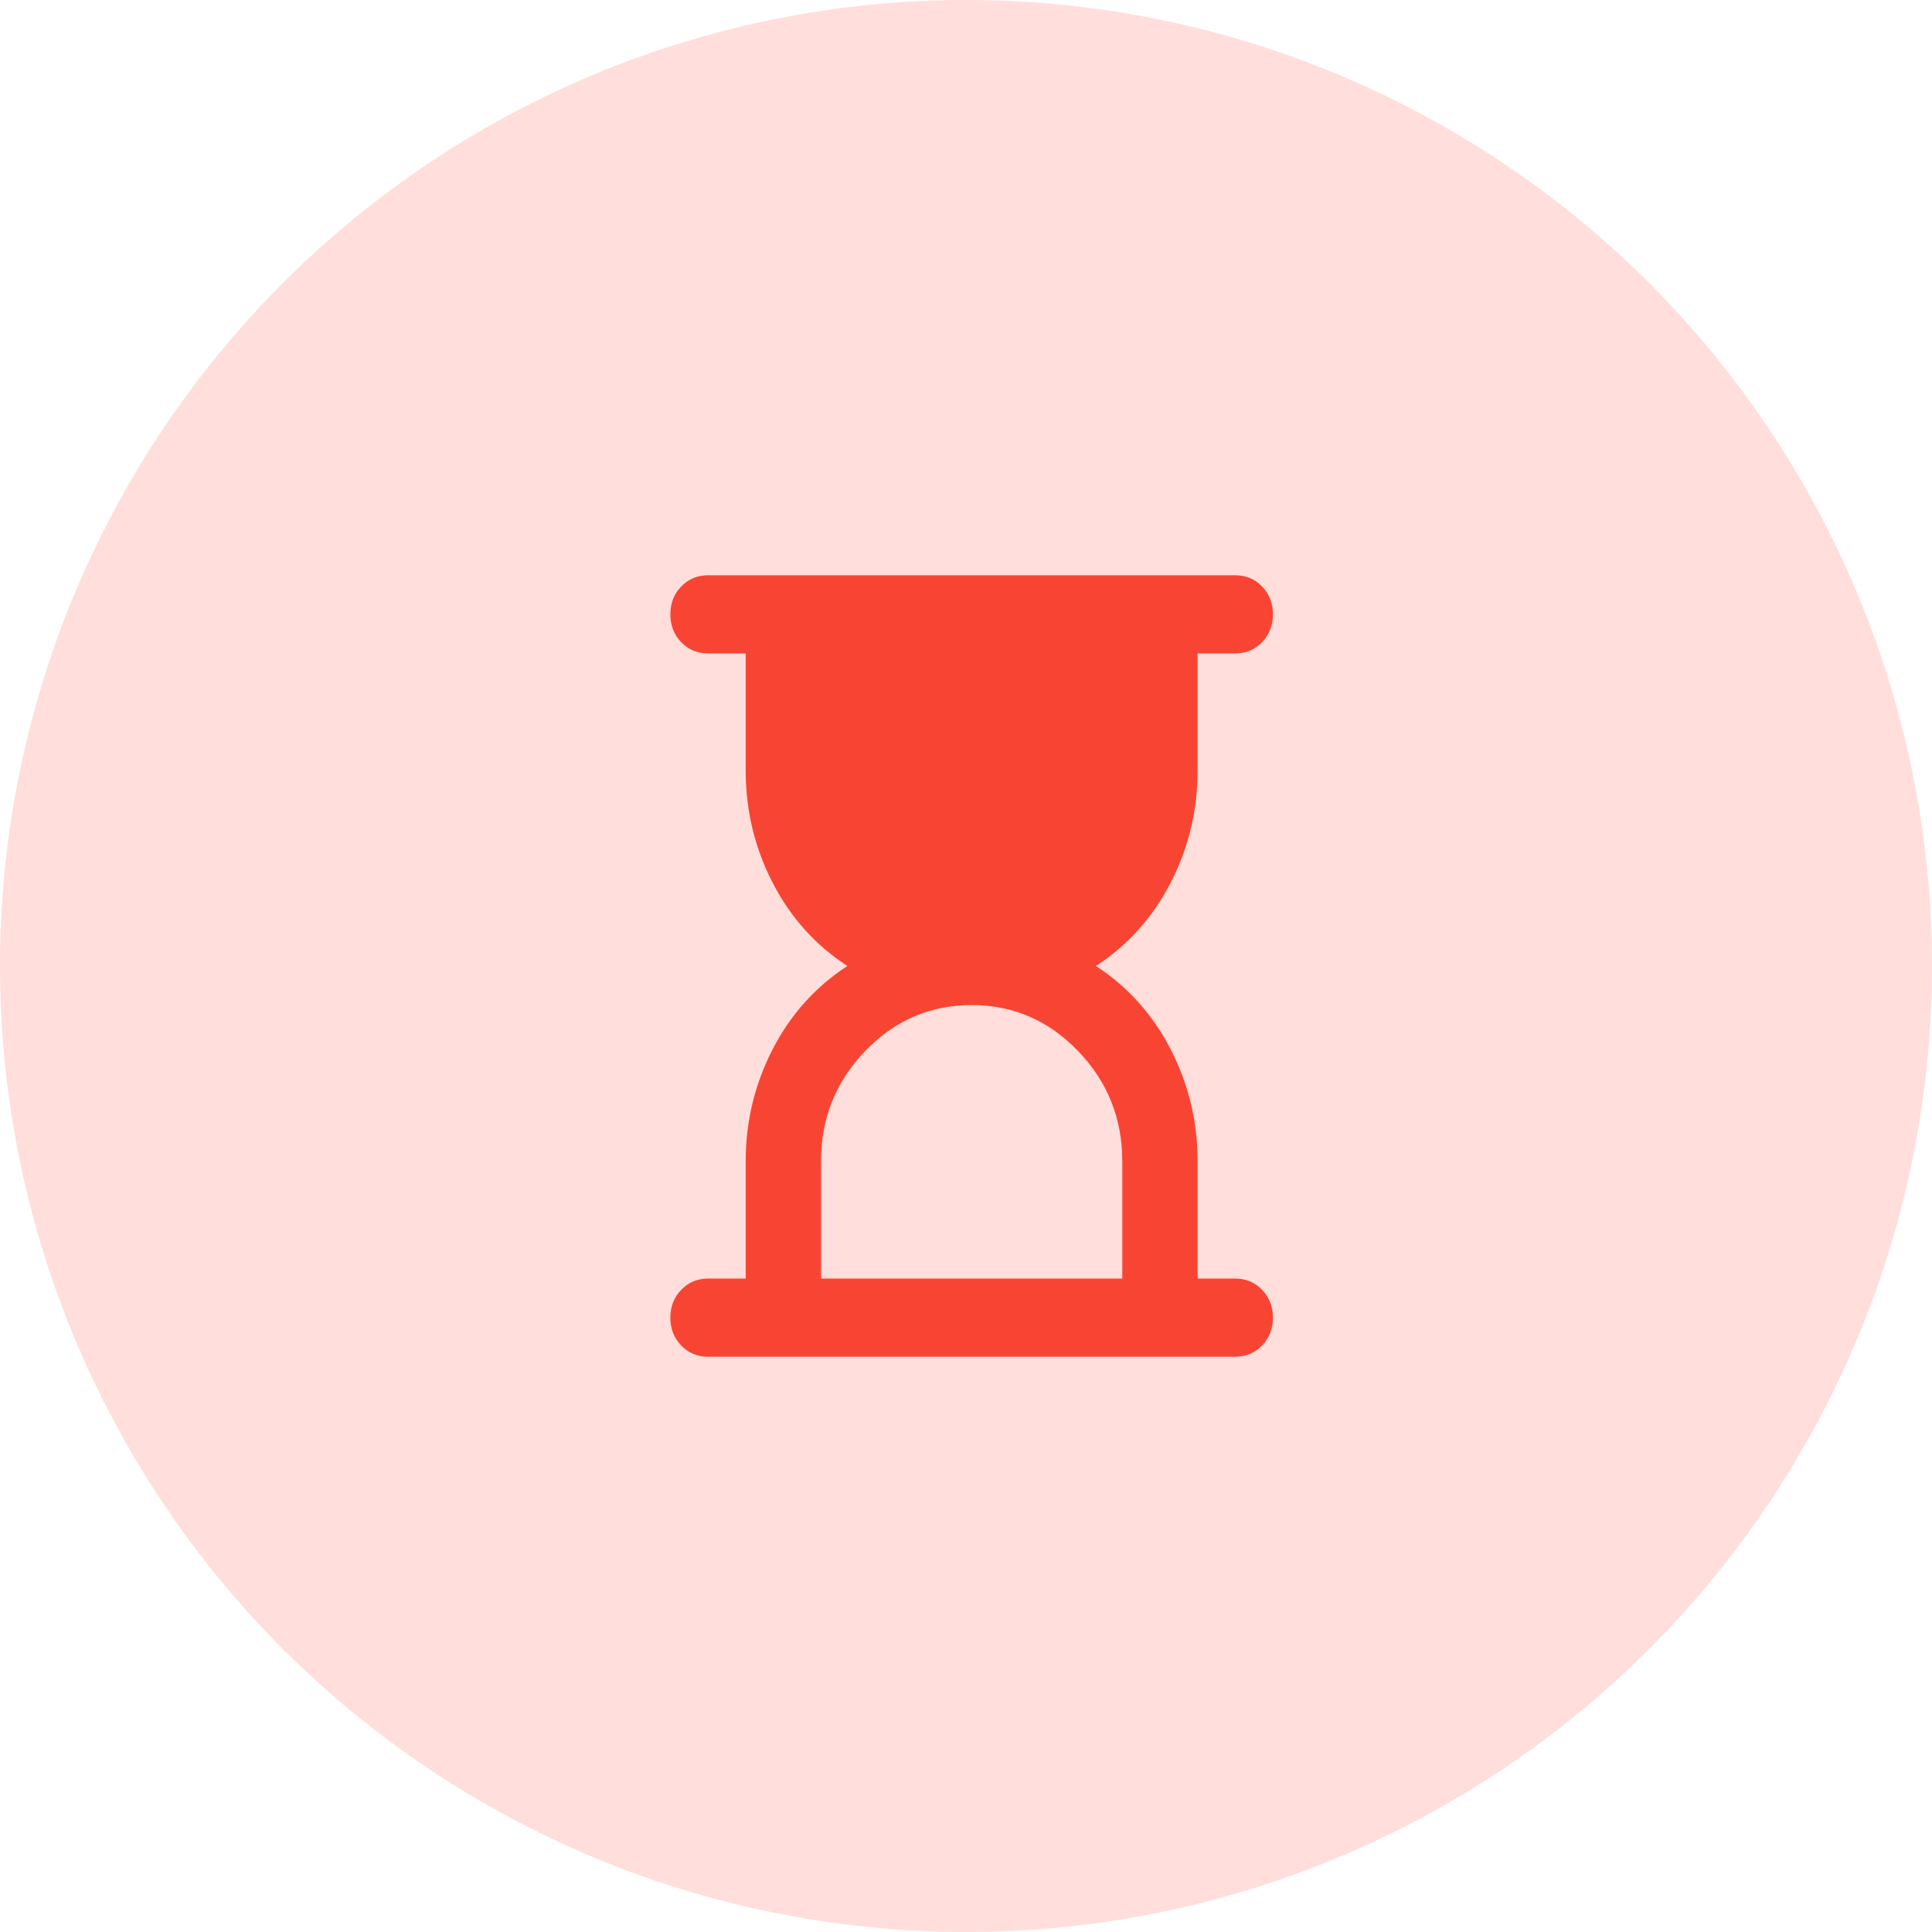
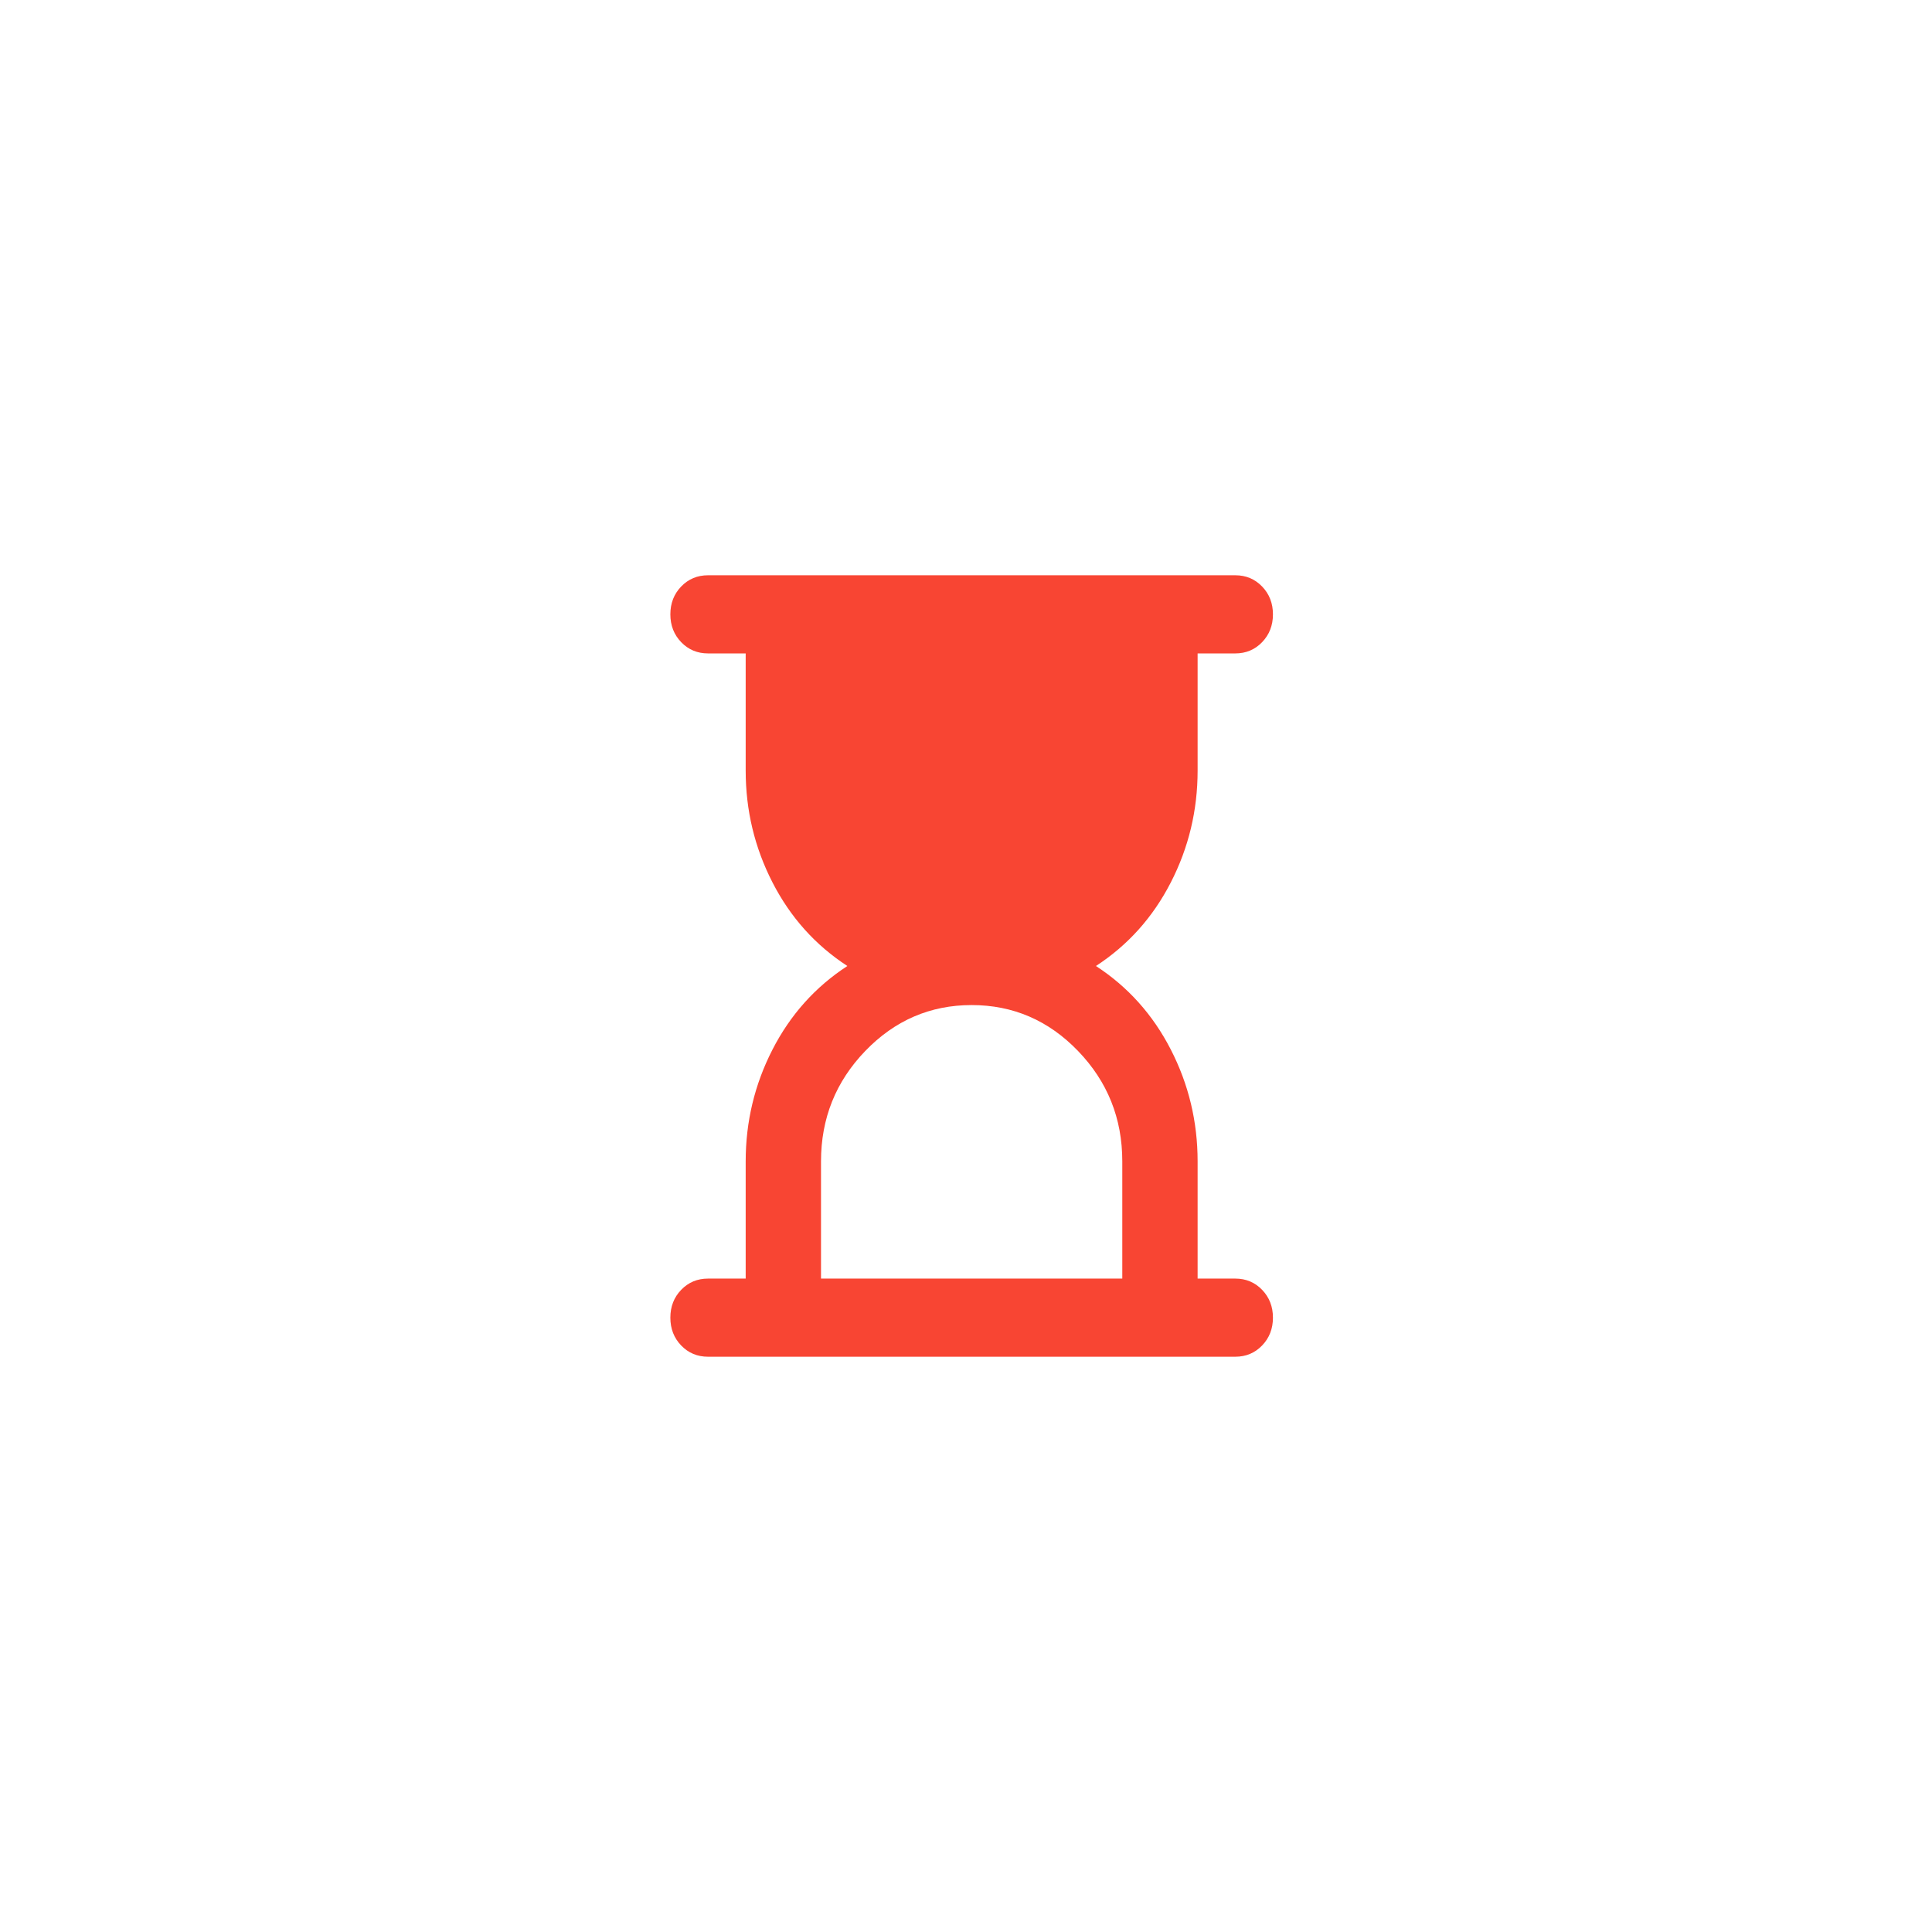
<svg xmlns="http://www.w3.org/2000/svg" width="171" height="171" viewBox="0 0 171 171" fill="none">
-   <circle cx="85.5" cy="85.5" r="85.5" fill="#FFDEDC" />
  <path d="M72.667 113.167H99.333V102.792C99.333 98.987 98.028 95.731 95.417 93.022C92.806 90.313 89.667 88.958 86 88.958C82.333 88.958 79.195 90.313 76.583 93.022C73.972 95.731 72.667 98.987 72.667 102.792V113.167ZM62.667 120.083C61.722 120.083 60.931 119.752 60.292 119.089C59.653 118.426 59.333 117.605 59.333 116.625C59.333 115.645 59.653 114.824 60.292 114.161C60.931 113.498 61.722 113.167 62.667 113.167H66V102.792C66 99.276 66.792 95.976 68.375 92.892C69.958 89.808 72.167 87.344 75 85.5C72.167 83.656 69.958 81.192 68.375 78.108C66.792 75.024 66 71.724 66 68.208V57.833H62.667C61.722 57.833 60.931 57.502 60.292 56.839C59.653 56.176 59.333 55.355 59.333 54.375C59.333 53.395 59.653 52.574 60.292 51.911C60.931 51.248 61.722 50.917 62.667 50.917H109.333C110.278 50.917 111.069 51.248 111.708 51.911C112.347 52.574 112.667 53.395 112.667 54.375C112.667 55.355 112.347 56.176 111.708 56.839C111.069 57.502 110.278 57.833 109.333 57.833H106V68.208C106 71.724 105.208 75.024 103.625 78.108C102.042 81.192 99.833 83.656 97 85.5C99.833 87.344 102.042 89.808 103.625 92.892C105.208 95.976 106 99.276 106 102.792V113.167H109.333C110.278 113.167 111.069 113.498 111.708 114.161C112.347 114.824 112.667 115.645 112.667 116.625C112.667 117.605 112.347 118.426 111.708 119.089C111.069 119.752 110.278 120.083 109.333 120.083H62.667Z" fill="#F84533" />
</svg>